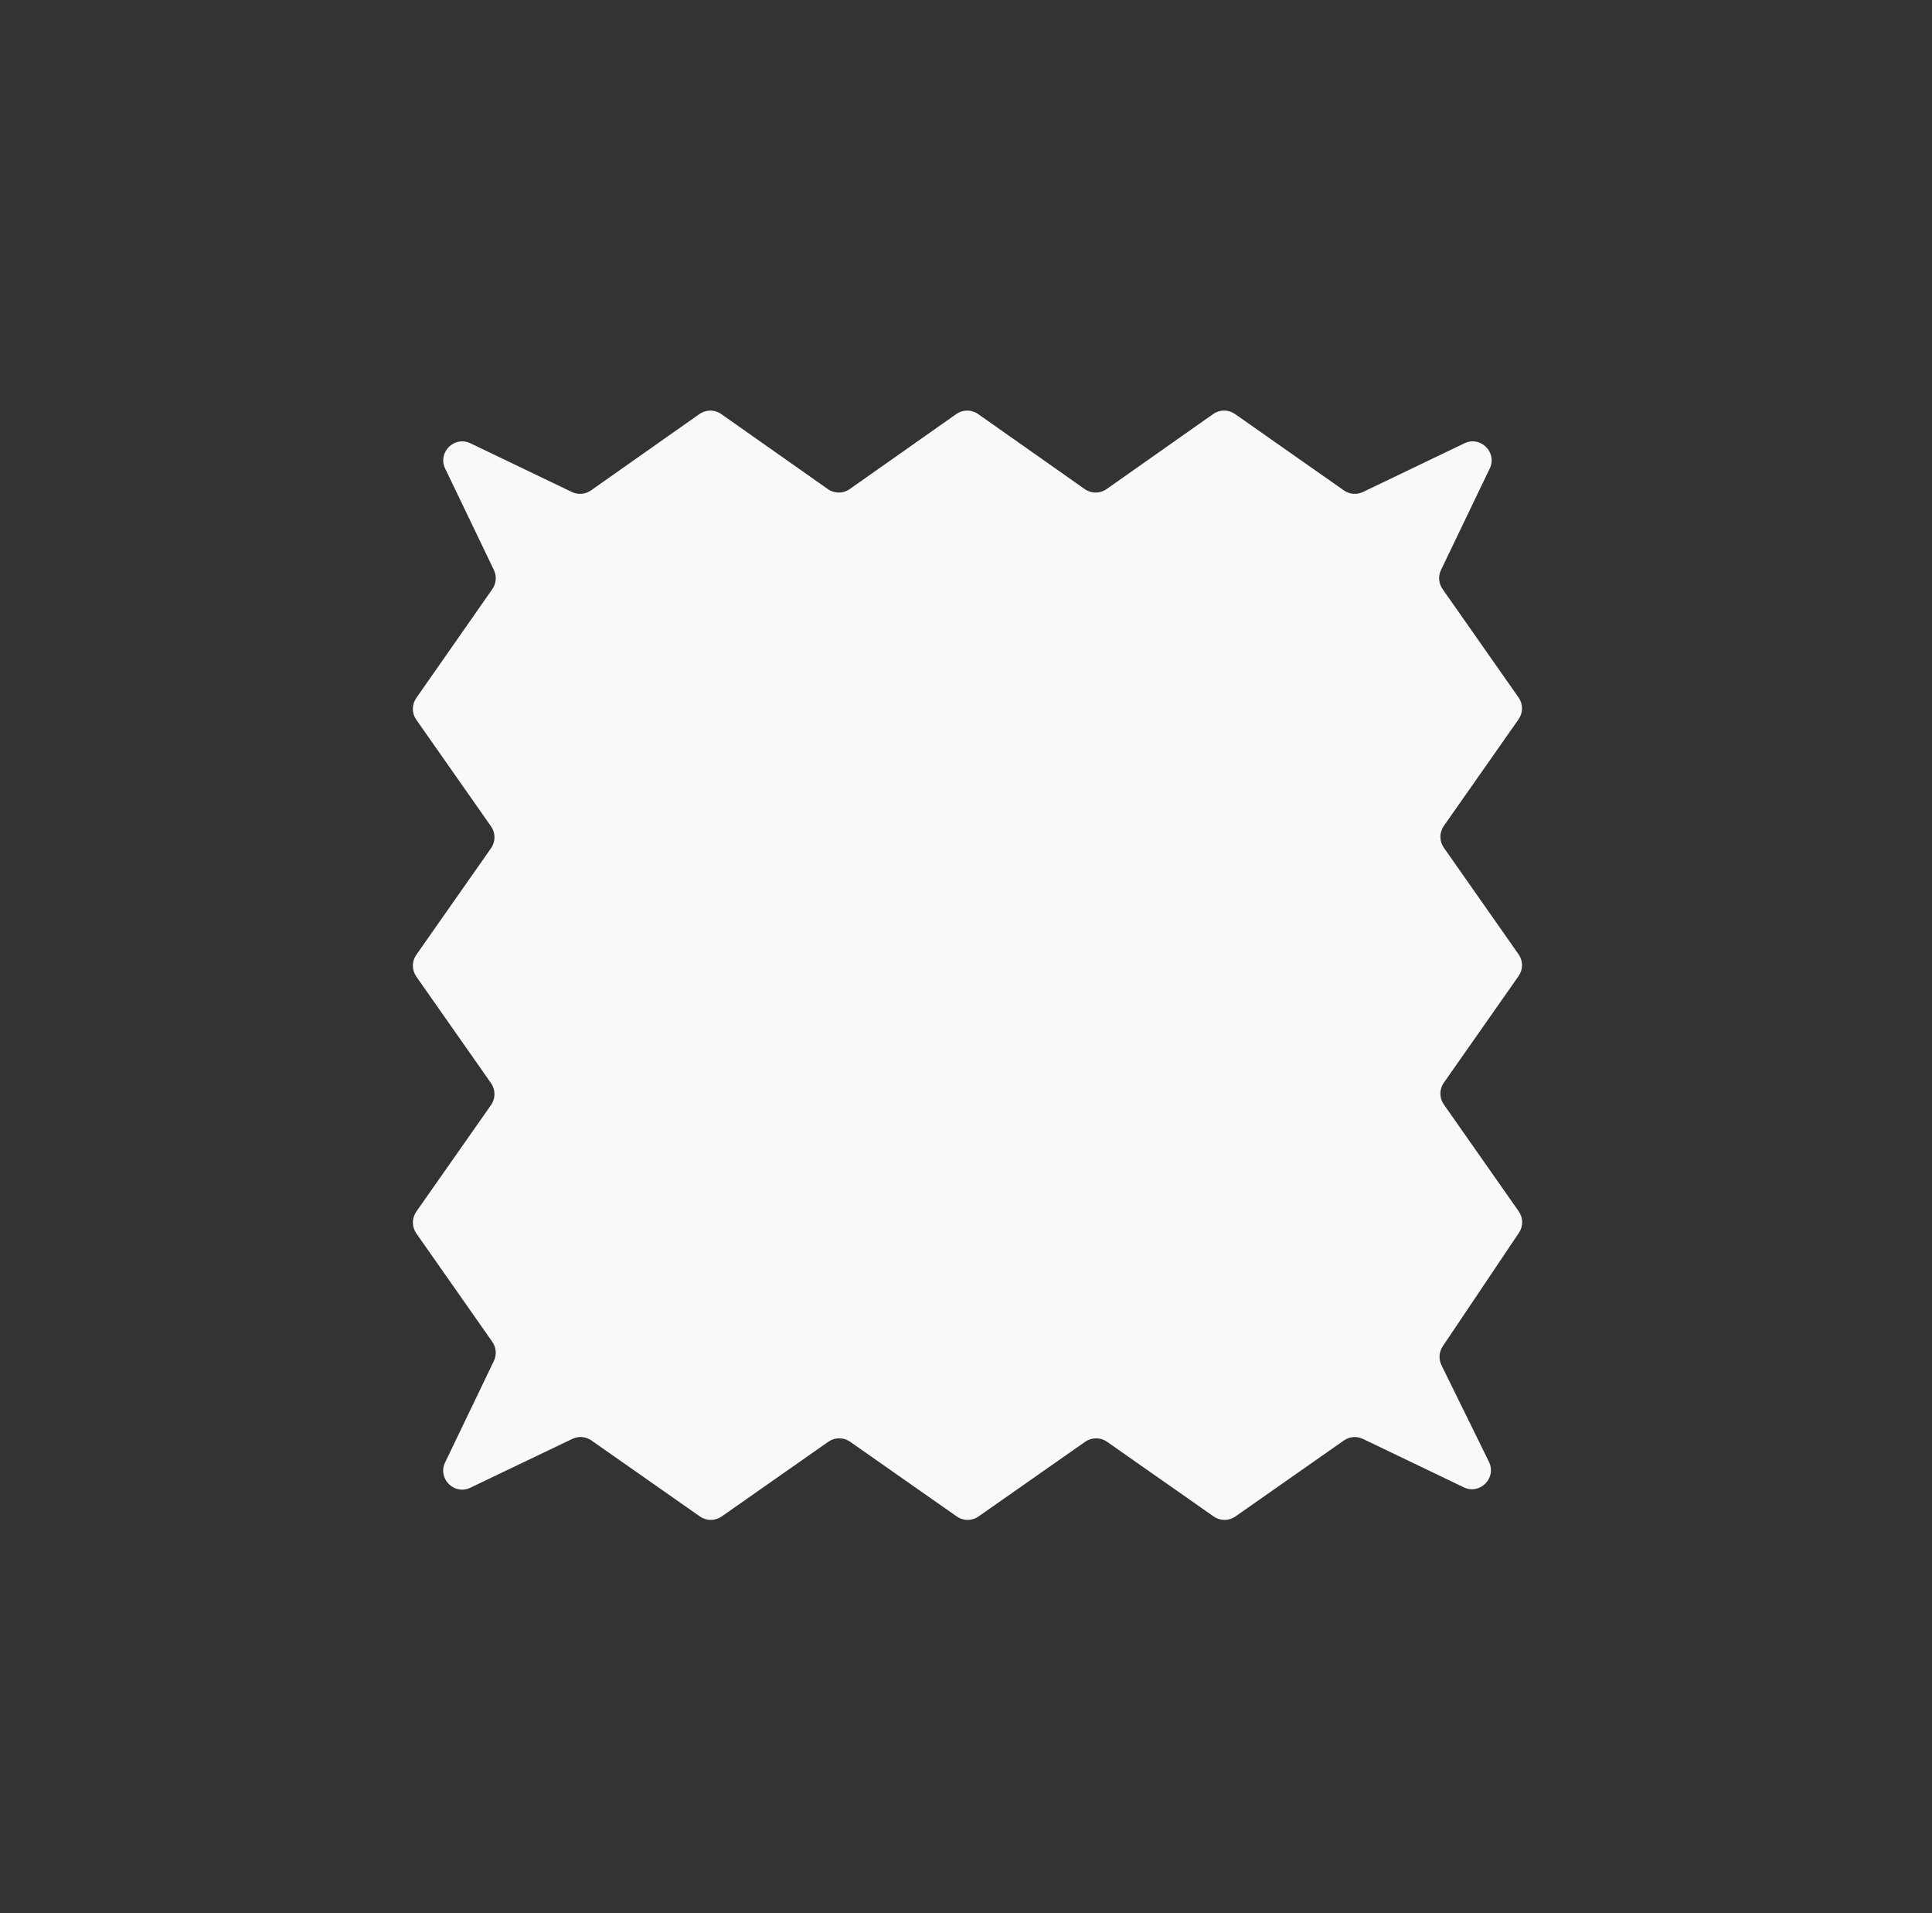
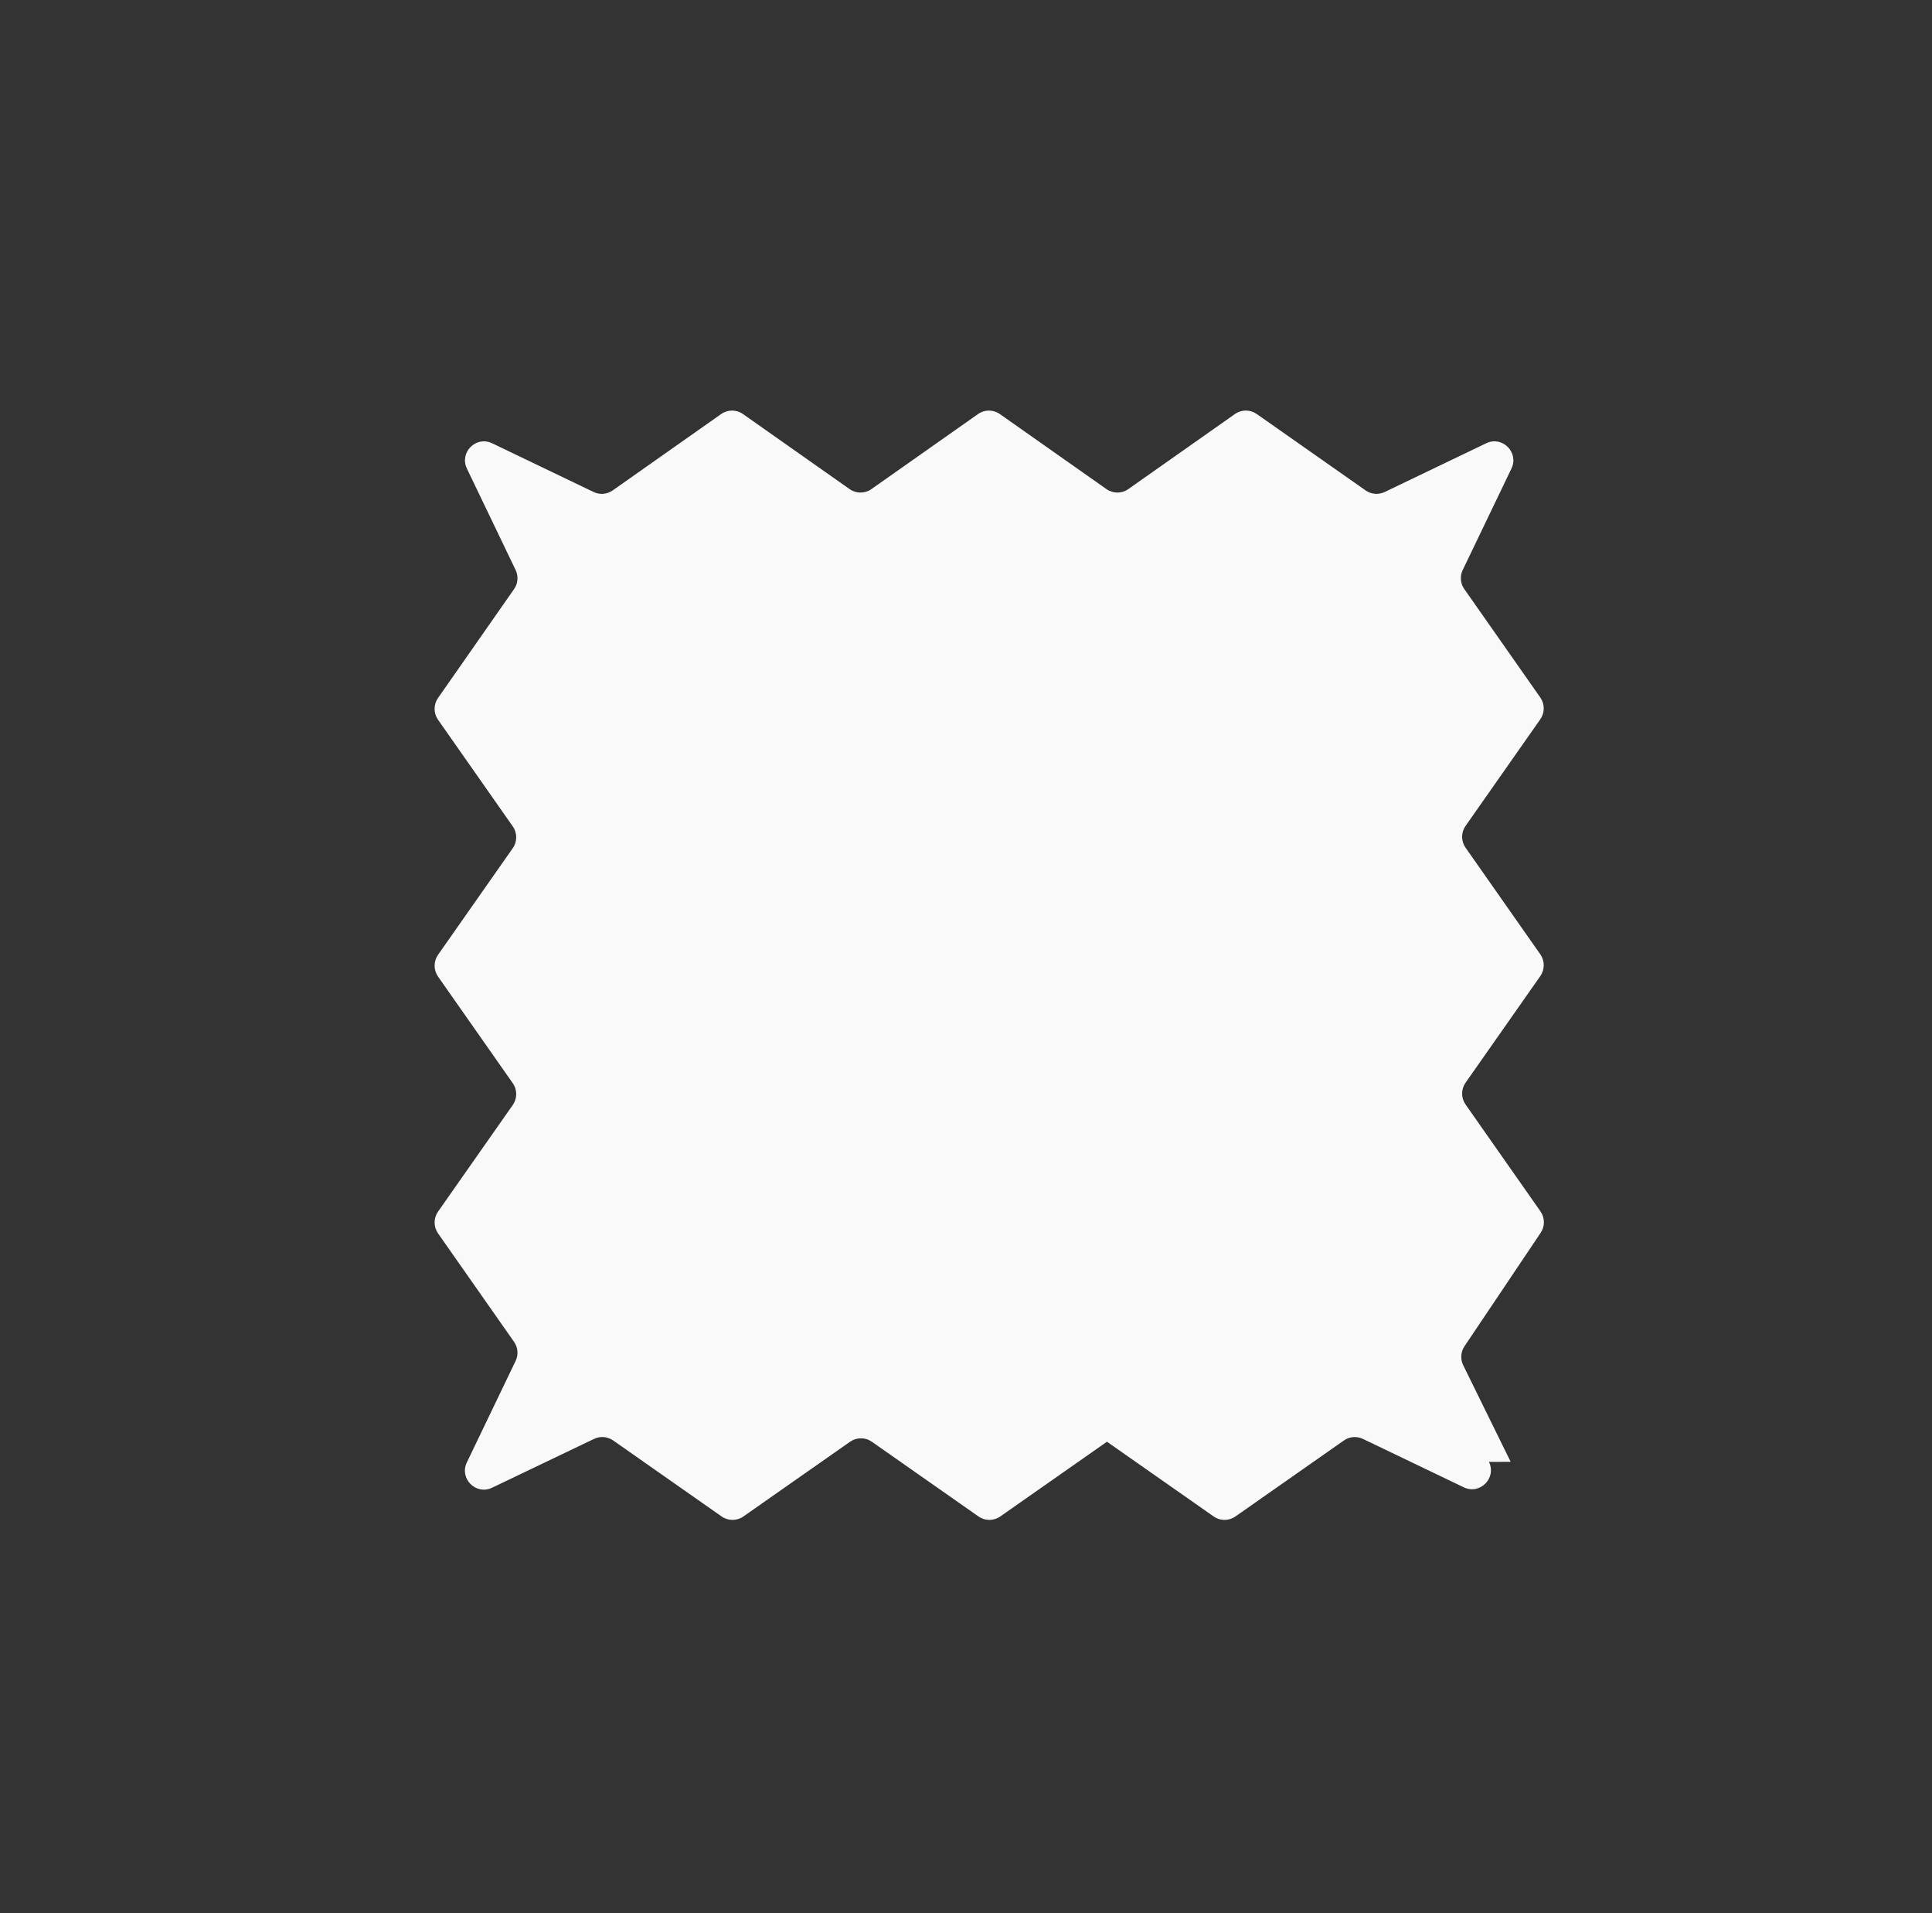
<svg xmlns="http://www.w3.org/2000/svg" id="Layer_1" version="1.1" viewBox="0 0 102 101">
  <rect x="0" y="0" width="102" height="101" fill="#333333" stroke="none" />
  <defs>
    <style>
      .st0 {
        fill: #f9f9f9;
      }
    </style>
  </defs>
  <g id="mask0_5765_5003">
-     <path class="st0" d="M78.608,77.166c.419.852-.474,1.754-1.33,1.343l-5.321-2.554c-.326-.156-.711-.125-1.006.082l-5.728,4.012c-.344.241-.803.241-1.147,0l-5.634-3.946c-.344-.241-.803-.241-1.147,0l-5.634,3.946c-.344.241-.803.241-1.147,0l-5.633-3.946c-.344-.241-.803-.241-1.147,0l-5.634,3.946c-.344.241-.803.241-1.147,0l-5.729-4.013c-.296-.207-.68-.239-1.006-.083l-5.385,2.578c-.852.408-1.742-.484-1.333-1.335l2.575-5.359c.157-.326.125-.711-.083-1.007l-4.013-5.725c-.241-.345-.241-.803,0-1.148l3.947-5.63c.241-.344.241-.803,0-1.148l-3.947-5.63c-.241-.345-.241-.803,0-1.148l3.947-5.63c.241-.345.241-.803,0-1.148l-3.947-5.631c-.241-.344-.242-.802-.001-1.147l4.016-5.75c.207-.296.238-.68.082-1.006l-2.573-5.355c-.409-.852.482-1.744,1.334-1.335l5.356,2.571c.327.157.712.125,1.008-.084l5.726-4.031c.345-.243.806-.243,1.151,0l5.63,3.963c.345.243.806.243,1.151,0l5.63-3.963c.345-.243.806-.243,1.151,0l5.63,3.963c.345.243.806.243,1.151,0l5.631-3.964c.345-.243.805-.243,1.15-.001l5.75,4.034c.296.208.681.239,1.007.083l5.357-2.572c.852-.409,1.743.483,1.334,1.335l-2.572,5.354c-.157.326-.125.711.083,1.007l4.013,5.725c.242.345.242.803,0,1.148l-3.947,5.63c-.242.344-.242.803,0,1.148l3.947,5.63c.242.345.242.803,0,1.148l-3.947,5.63c-.242.345-.242.803,0,1.148l3.955,5.642c.237.339.242.788.011,1.131l-4.023,5.992c-.199.297-.225.678-.067.999l2.506,5.099-0-0Z" />
+     <path class="st0" d="M78.608,77.166c.419.852-.474,1.754-1.33,1.343l-5.321-2.554c-.326-.156-.711-.125-1.006.082l-5.728,4.012c-.344.241-.803.241-1.147,0l-5.634-3.946l-5.634,3.946c-.344.241-.803.241-1.147,0l-5.633-3.946c-.344-.241-.803-.241-1.147,0l-5.634,3.946c-.344.241-.803.241-1.147,0l-5.729-4.013c-.296-.207-.68-.239-1.006-.083l-5.385,2.578c-.852.408-1.742-.484-1.333-1.335l2.575-5.359c.157-.326.125-.711-.083-1.007l-4.013-5.725c-.241-.345-.241-.803,0-1.148l3.947-5.63c.241-.344.241-.803,0-1.148l-3.947-5.63c-.241-.345-.241-.803,0-1.148l3.947-5.63c.241-.345.241-.803,0-1.148l-3.947-5.631c-.241-.344-.242-.802-.001-1.147l4.016-5.75c.207-.296.238-.68.082-1.006l-2.573-5.355c-.409-.852.482-1.744,1.334-1.335l5.356,2.571c.327.157.712.125,1.008-.084l5.726-4.031c.345-.243.806-.243,1.151,0l5.63,3.963c.345.243.806.243,1.151,0l5.63-3.963c.345-.243.806-.243,1.151,0l5.63,3.963c.345.243.806.243,1.151,0l5.631-3.964c.345-.243.805-.243,1.15-.001l5.75,4.034c.296.208.681.239,1.007.083l5.357-2.572c.852-.409,1.743.483,1.334,1.335l-2.572,5.354c-.157.326-.125.711.083,1.007l4.013,5.725c.242.345.242.803,0,1.148l-3.947,5.63c-.242.344-.242.803,0,1.148l3.947,5.63c.242.345.242.803,0,1.148l-3.947,5.63c-.242.345-.242.803,0,1.148l3.955,5.642c.237.339.242.788.011,1.131l-4.023,5.992c-.199.297-.225.678-.067.999l2.506,5.099-0-0Z" />
  </g>
</svg>